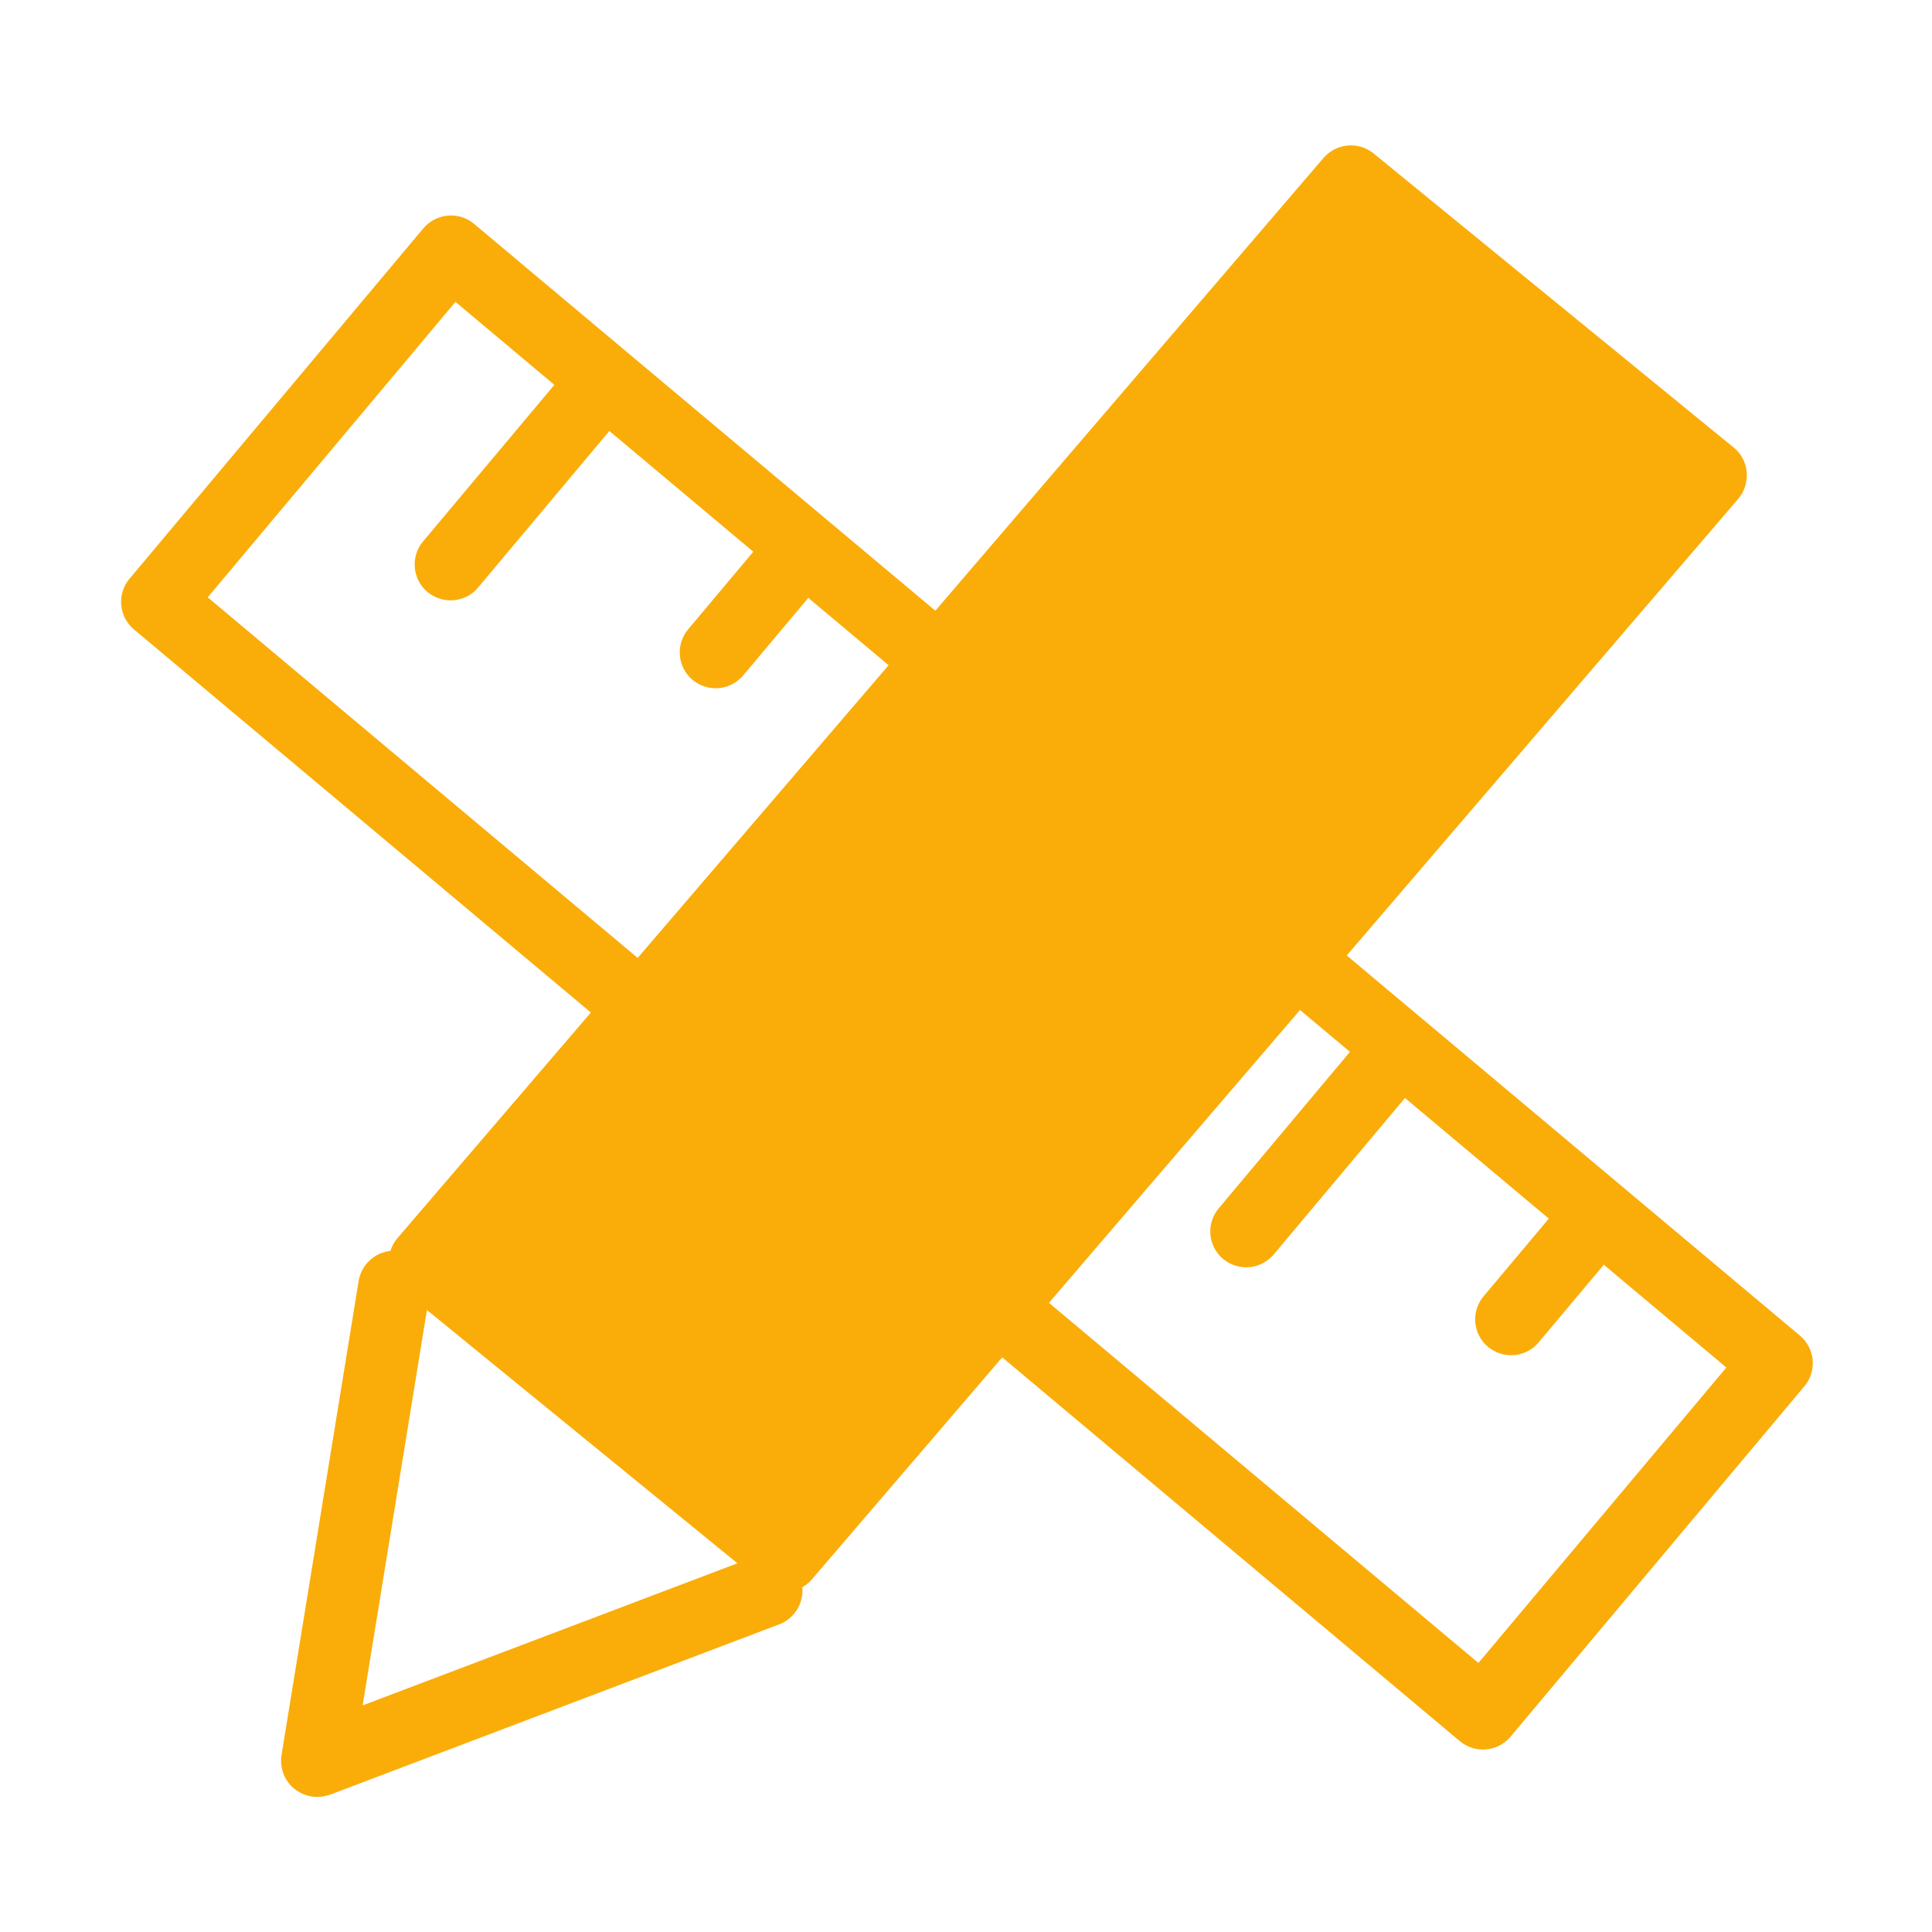
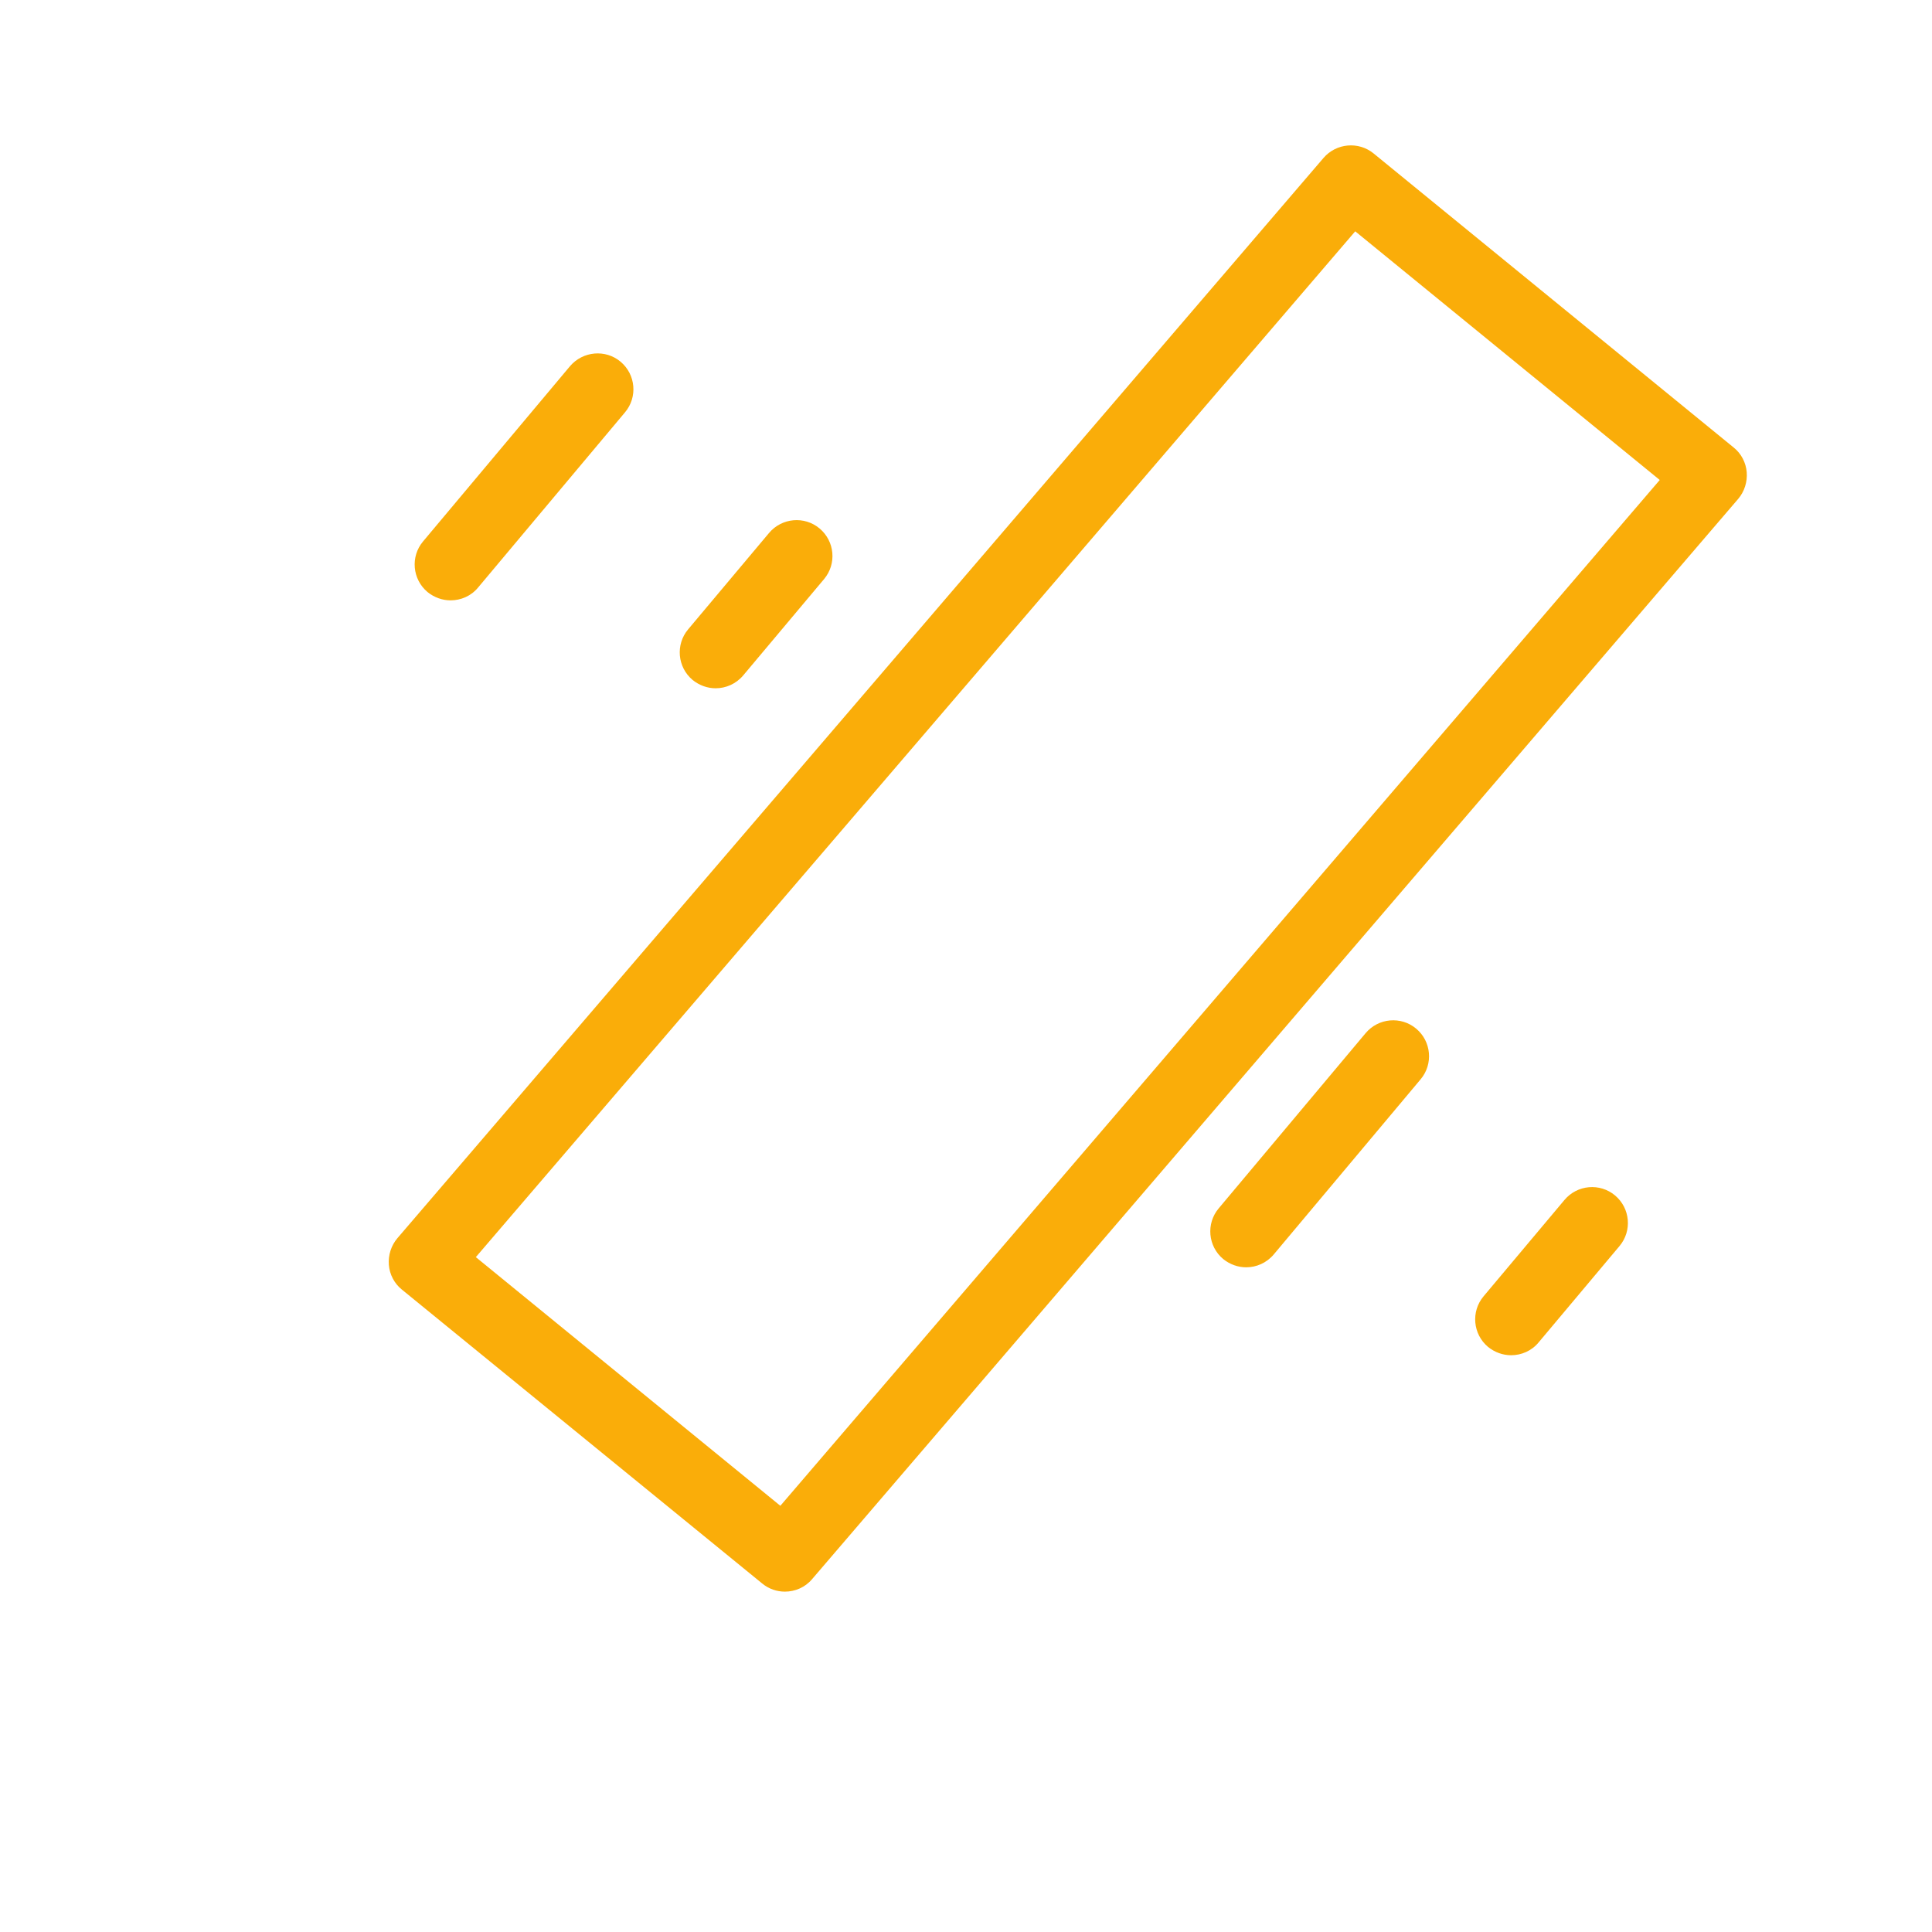
<svg xmlns="http://www.w3.org/2000/svg" t="1649817863084" class="icon" viewBox="0 0 1024 1024" version="1.1" p-id="6740" width="200" height="200">
  <defs>
    <style type="text/css">@font-face { font-weight: 400; font-style: normal; font-family: Circular-Loom; src: url("https://cdn.loom.com/assets/fonts/circular/CircularXXWeb-Book-cd7d2bcec649b1243839a15d5eb8f0a3.woff2") format("woff2"); }
@font-face { font-weight: 500; font-style: normal; font-family: Circular-Loom; src: url("https://cdn.loom.com/assets/fonts/circular/CircularXXWeb-Medium-d74eac43c78bd5852478998ce63dceb3.woff2") format("woff2"); }
@font-face { font-weight: 700; font-style: normal; font-family: Circular-Loom; src: url("https://cdn.loom.com/assets/fonts/circular/CircularXXWeb-Bold-83b8ceaf77f49c7cffa44107561909e4.woff2") format("woff2"); }
@font-face { font-weight: 900; font-style: normal; font-family: Circular-Loom; src: url("https://cdn.loom.com/assets/fonts/circular/CircularXXWeb-Black-bf067ecb8aa777ceb6df7d72226febca.woff2") format("woff2"); }
@font-face { font-family: feedback-iconfont; src: url("//at.alicdn.com/t/font_1031158_u69w8yhxdu.woff2?t=1630033759944") format("woff2"), url("//at.alicdn.com/t/font_1031158_u69w8yhxdu.woff?t=1630033759944") format("woff"), url("//at.alicdn.com/t/font_1031158_u69w8yhxdu.ttf?t=1630033759944") format("truetype"); }
</style>
  </defs>
-   <path d="M416 824.6L225.1 668.7 716 96.1 906.9 252z" fill="#faad09" p-id="6741" />
-   <path d="M786 927.3c-4.5 0-8.8-1.6-12.2-4.4L524.5 713.8c-8.1-6.8-9.1-18.8-2.4-26.8 6.8-8 18.8-9.1 26.8-2.4l234.7 196.8L915 724.8 674.6 523.2c-8.1-6.8-9.1-18.8-2.4-26.8 6.8-8 18.8-9.1 26.8-2.4l255 213.9c8.1 6.8 9.1 18.8 2.4 26.8L800.6 920.5c-3.3 3.9-7.9 6.3-12.9 6.7-0.6 0.1-1.2 0.1-1.7 0.1zM340.2 553.5c-4.3 0-8.6-1.5-12.2-4.4L71 333.6c-8.1-6.8-9.1-18.8-2.4-26.8L224.4 121c6.8-8 18.8-9.1 26.8-2.4l253.5 212.6c8.1 6.8 9.1 18.8 2.4 26.8-6.8 8.1-18.7 9.1-26.8 2.4L241.4 160 110.1 316.6l242.3 203.2c8.1 6.8 9.1 18.8 2.4 26.8-3.8 4.6-9.2 6.9-14.6 6.9z" fill="#faad09" p-id="6742" />
  <path d="M238.8 318.2c-4.3 0-8.6-1.5-12.2-4.4-8.1-6.8-9.1-18.8-2.4-26.8l77.9-92.9c6.8-8 18.8-9.1 26.8-2.4 8.1 6.8 9.1 18.8 2.4 26.8l-77.9 92.9c-3.7 4.5-9.1 6.8-14.6 6.8zM379.3 364.8c-4.3 0-8.6-1.5-12.2-4.4-8.1-6.8-9.1-18.8-2.4-26.8l42.9-51.1c6.8-8.1 18.8-9.1 26.8-2.4 8.1 6.8 9.1 18.8 2.4 26.8L393.9 358c-3.8 4.5-9.2 6.8-14.6 6.8zM800.9 718.3c-4.3 0-8.6-1.5-12.2-4.4-8.1-6.8-9.1-18.8-2.4-26.8l42.9-51.1c6.8-8.1 18.8-9.1 26.8-2.4 8.1 6.8 9.1 18.8 2.4 26.8l-42.9 51.1c-3.7 4.5-9.1 6.8-14.6 6.8zM660.5 671.7c-4.3 0-8.6-1.5-12.2-4.4-8.1-6.8-9.1-18.8-2.4-26.8l77.9-92.9c6.8-8.1 18.8-9.1 26.8-2.4 8.1 6.8 9.1 18.8 2.4 26.8l-77.9 92.9c-3.8 4.5-9.2 6.8-14.6 6.8zM416 843.6c-4.2 0-8.5-1.4-12-4.3L213 683.5c-4-3.2-6.5-8-6.9-13.1-0.4-5.1 1.2-10.2 4.5-14.1L701.5 83.7c6.7-7.8 18.5-8.9 26.5-2.4l190.9 155.9c4 3.2 6.5 8 6.9 13.1 0.4 5.1-1.2 10.2-4.5 14.1L430.4 837c-3.7 4.4-9.1 6.6-14.4 6.6zM252.2 666.3l161.4 131.8 466.1-543.7-161.4-131.8-466.1 543.7z" fill="#faad09" p-id="6743" />
-   <path d="M168.1 952.4c-4.3 0-8.6-1.5-12.1-4.3-5.3-4.3-7.8-11.1-6.8-17.8l40.9-251.4c1.7-10.4 11.6-17.4 21.9-15.8 10.4 1.7 17.4 11.5 15.8 21.9l-35.6 218.9 207.3-78.6c9.8-3.8 20.8 1.2 24.6 11 3.7 9.8-1.2 20.8-11 24.6L175 951.2c-2.4 0.8-4.7 1.2-6.9 1.2z" fill="#faad09" p-id="6744" />
</svg>